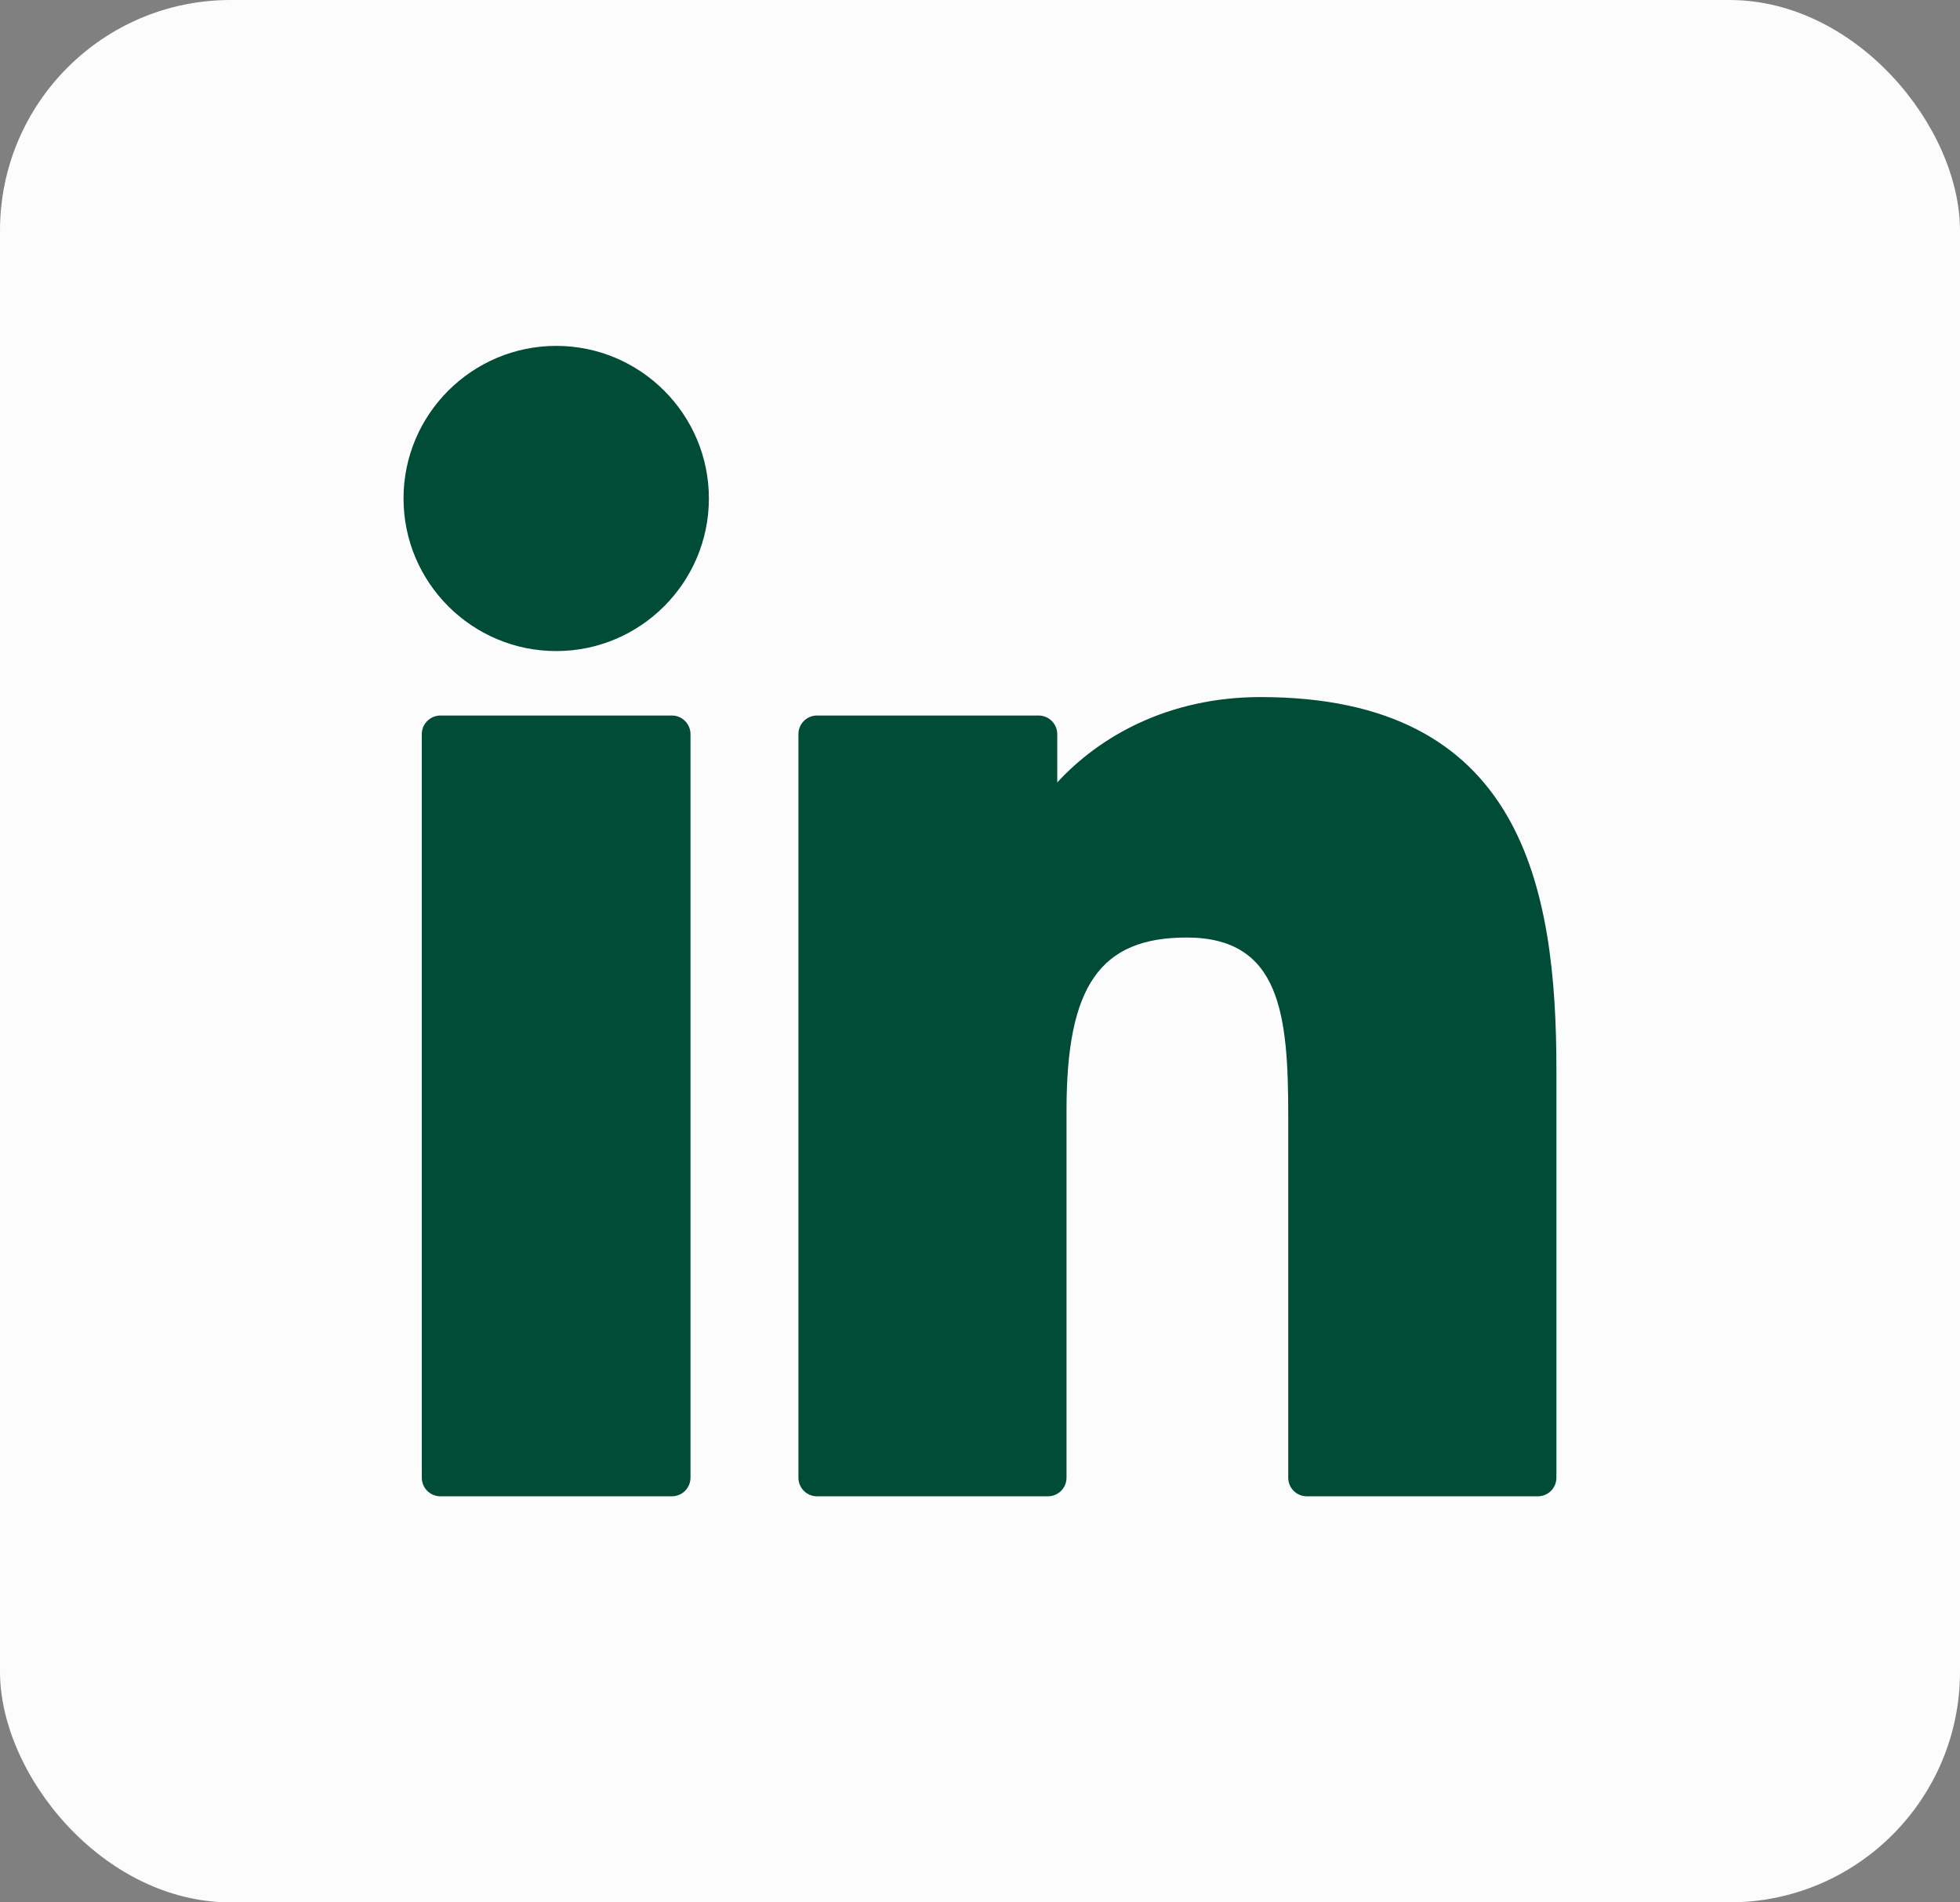
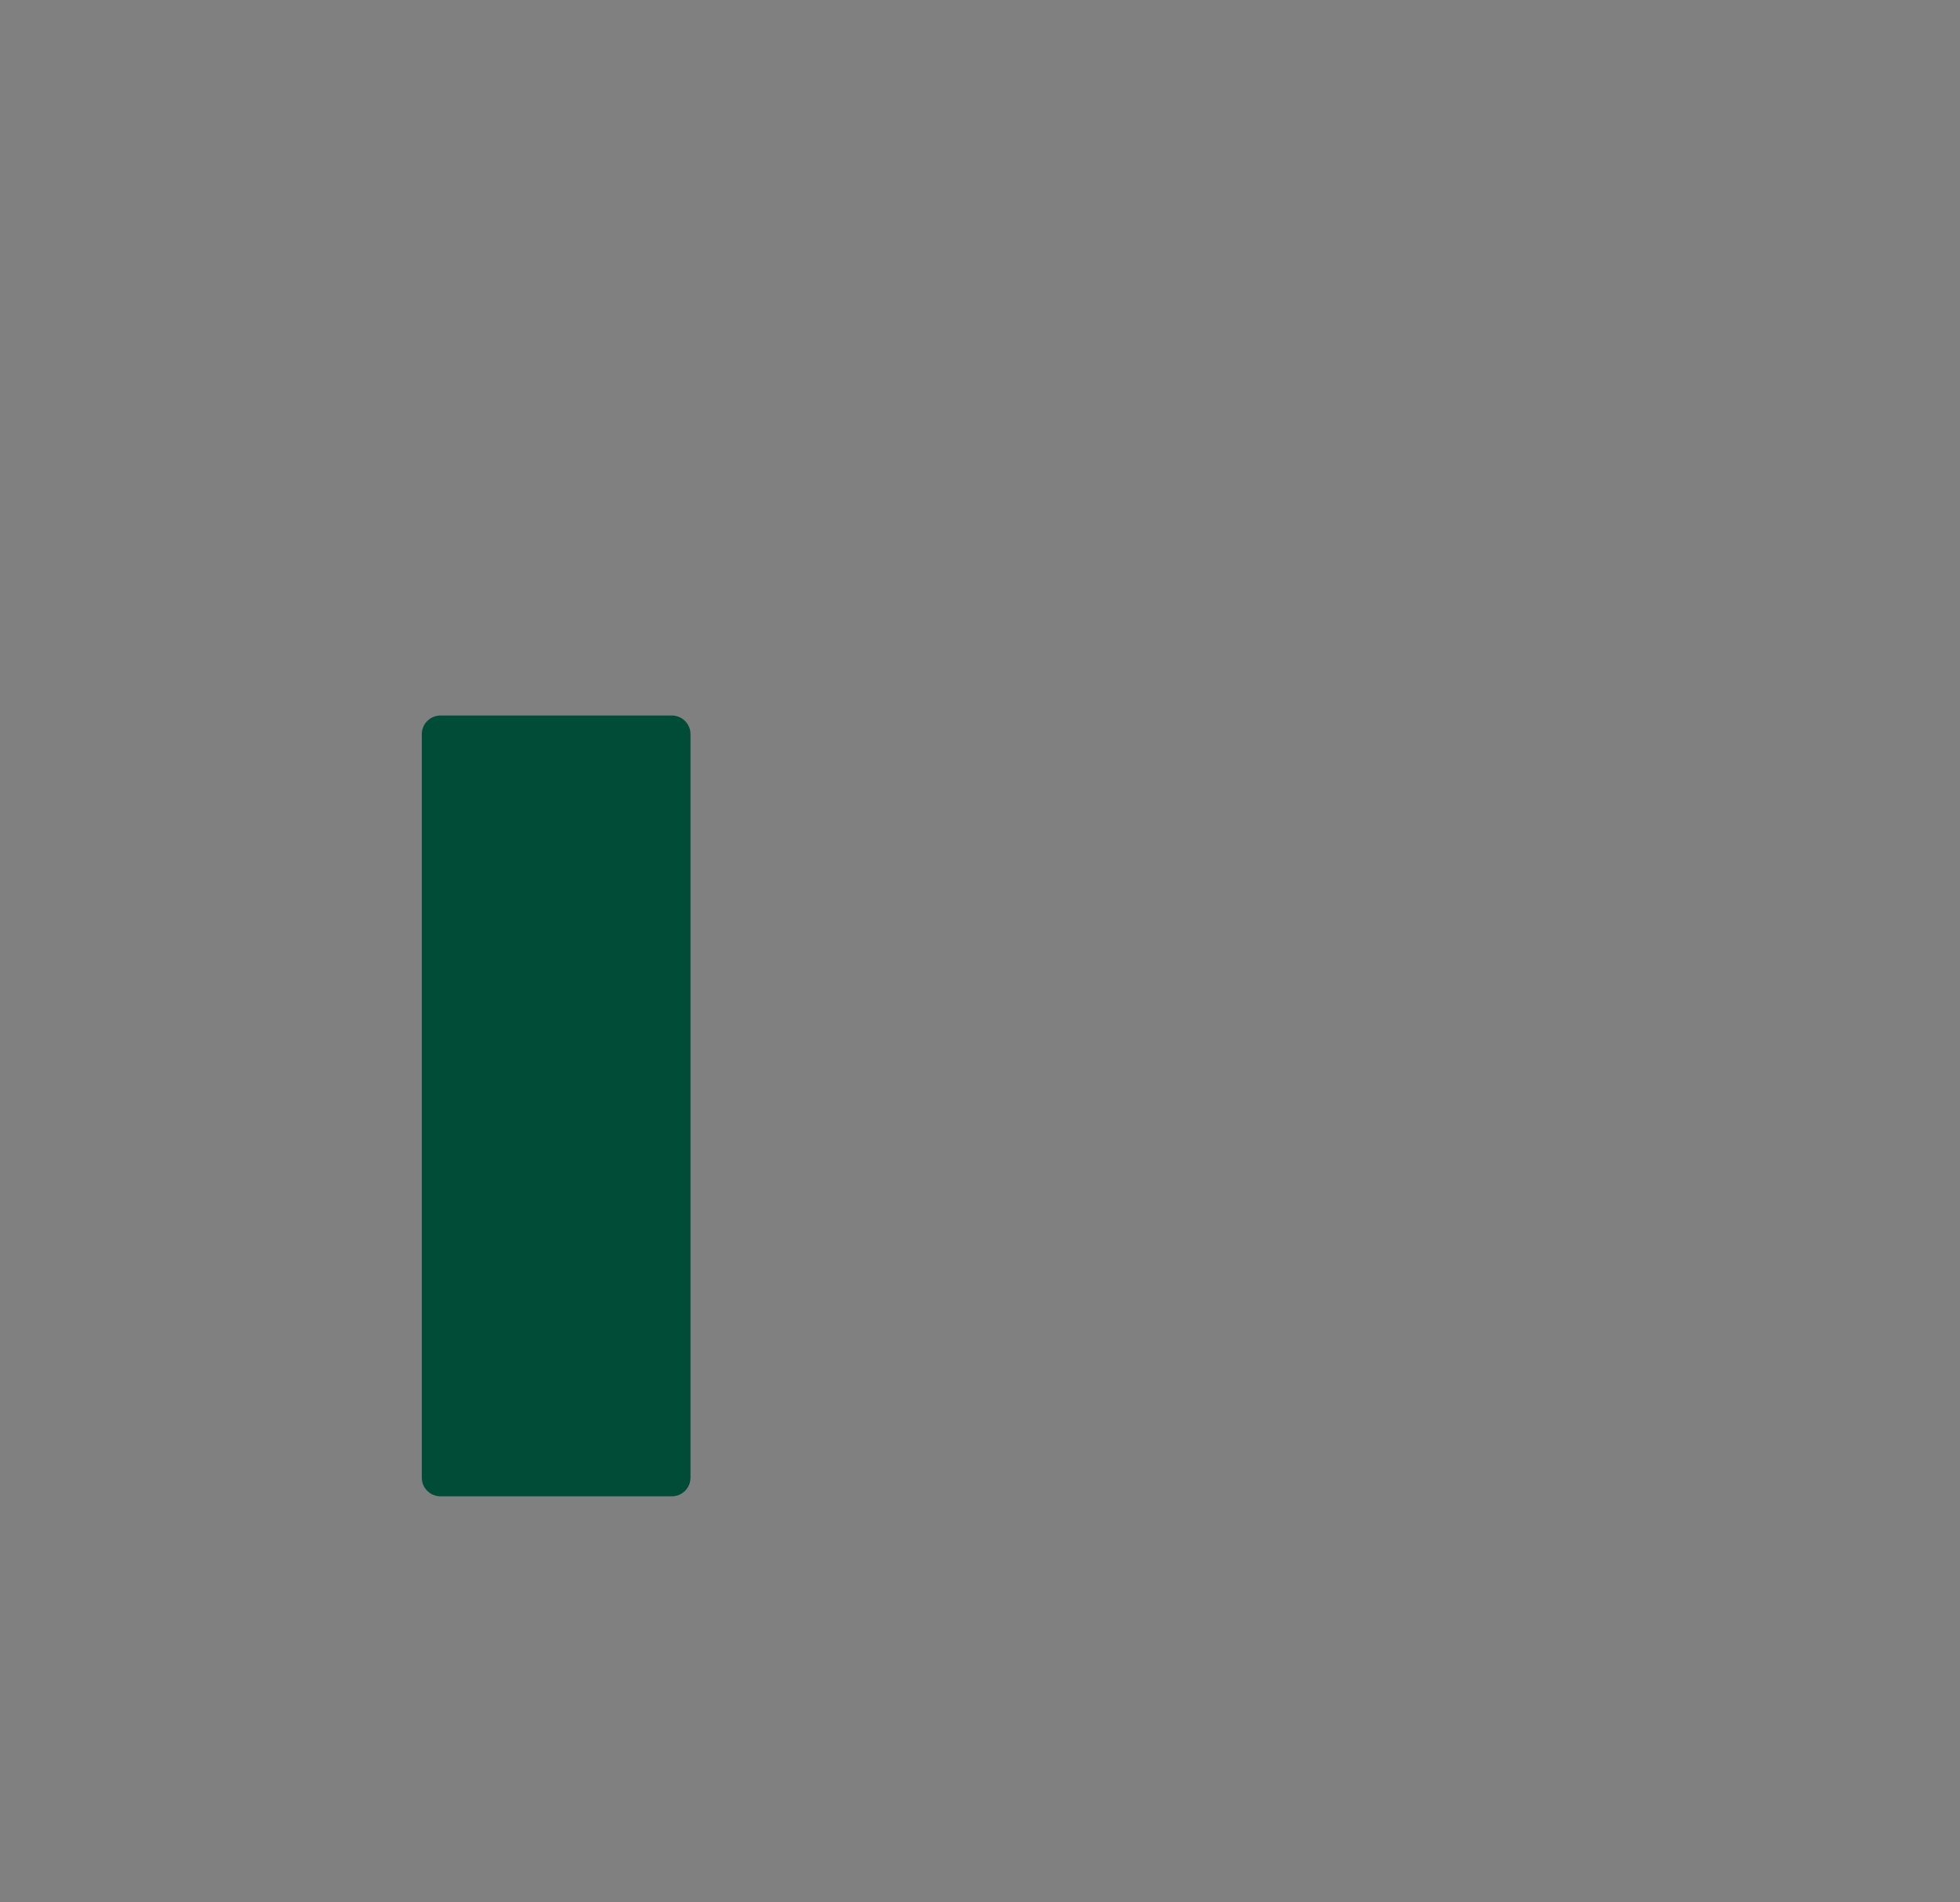
<svg xmlns="http://www.w3.org/2000/svg" width="34" height="33" viewBox="12 8 34 33" fill="none">
  <rect x="12" y="8" width="34" height="33" fill="#808080" stroke="none" />
-   <rect x="12" y="8" width="34" height="33" rx="4" fill="#FCFCFC" />
  <path d="M23.655 20.412H19.64C19.462 20.412 19.317 20.557 19.317 20.735V33.633C19.317 33.812 19.462 33.956 19.64 33.956H23.655C23.833 33.956 23.978 33.812 23.978 33.633V20.735C23.978 20.557 23.833 20.412 23.655 20.412Z" fill="#004C37" />
-   <path d="M21.649 14C20.189 14 19 15.187 19 16.646C19 18.107 20.189 19.294 21.649 19.294C23.109 19.294 24.297 18.106 24.297 16.646C24.297 15.187 23.109 14 21.649 14Z" fill="#004C37" />
-   <path d="M33.867 20.092C32.255 20.092 31.063 20.785 30.34 21.573V20.735C30.34 20.557 30.195 20.412 30.017 20.412H26.172C25.994 20.412 25.85 20.557 25.85 20.735V33.633C25.85 33.812 25.994 33.956 26.172 33.956H30.178C30.357 33.956 30.501 33.812 30.501 33.633V27.252C30.501 25.101 31.085 24.263 32.584 24.263C34.217 24.263 34.347 25.607 34.347 27.362V33.634C34.347 33.812 34.491 33.956 34.669 33.956H38.677C38.855 33.956 38.999 33.812 38.999 33.634V26.558C38.999 23.361 38.39 20.092 33.867 20.092Z" fill="#004C37" />
</svg>